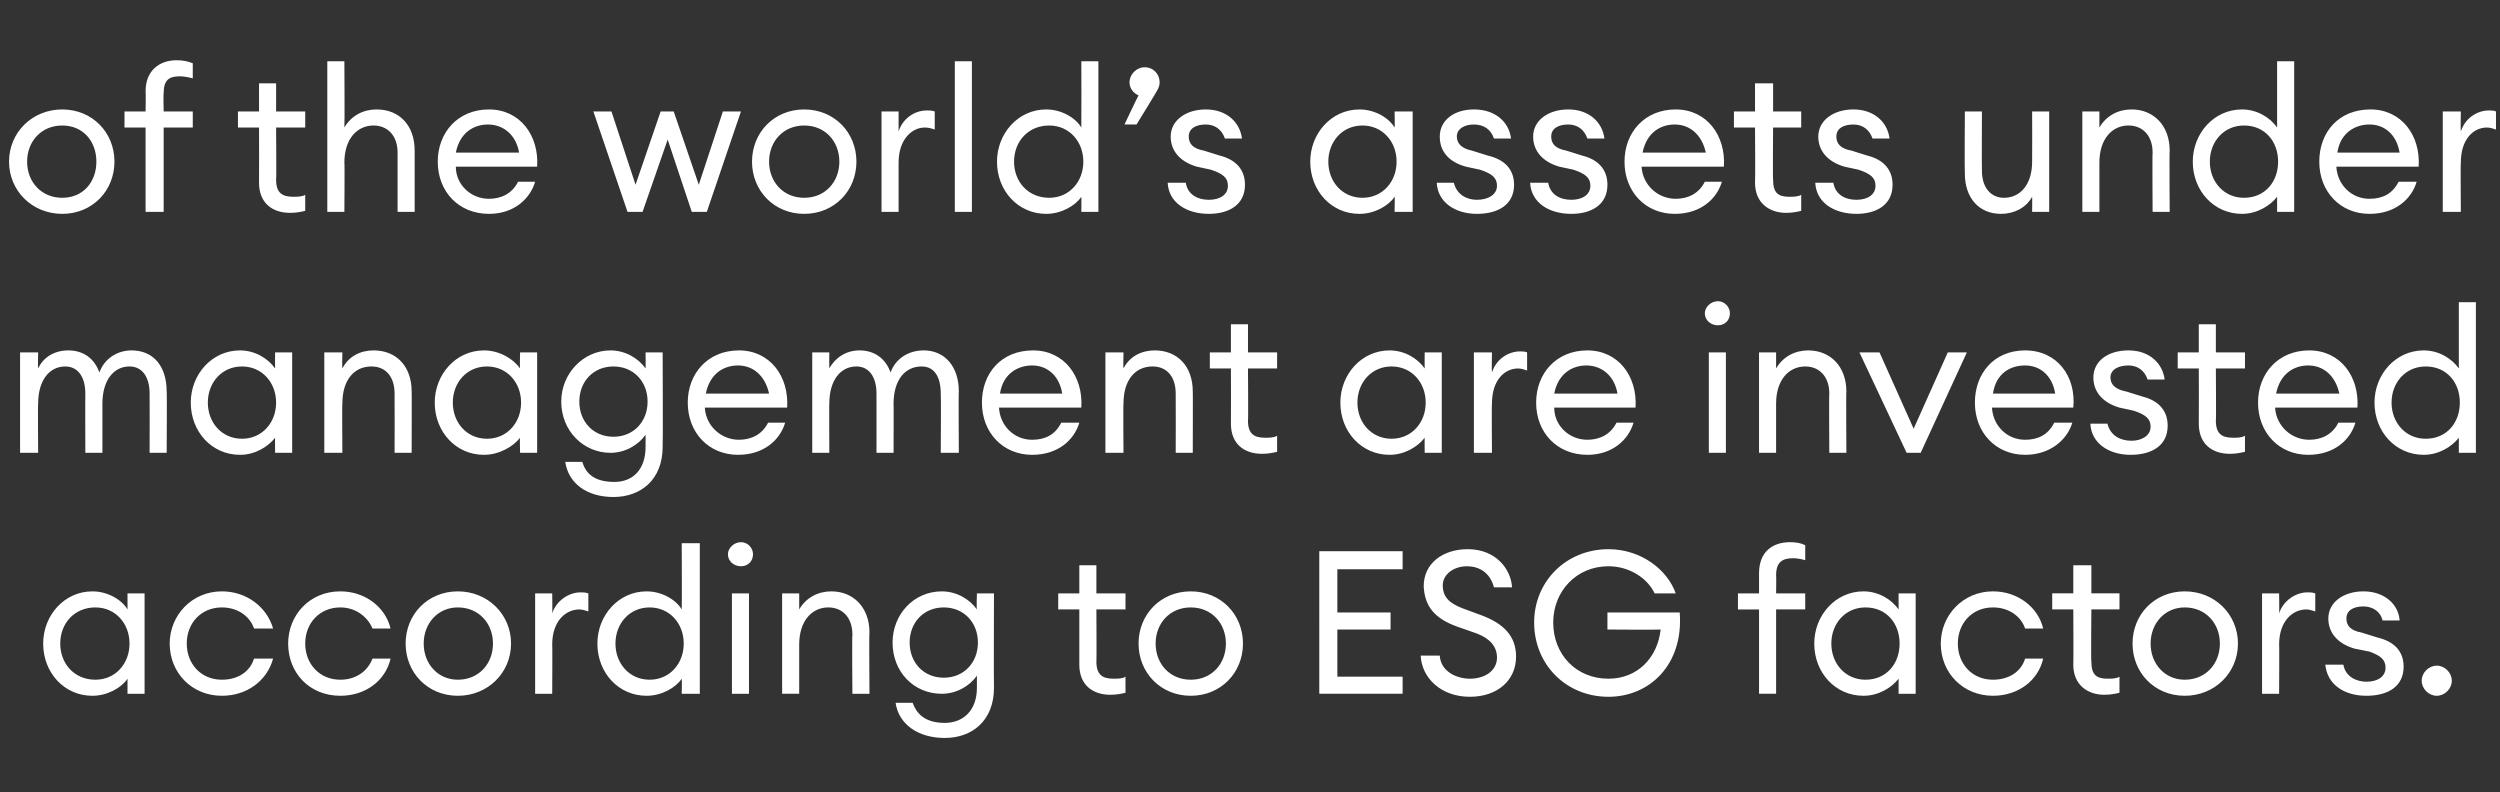
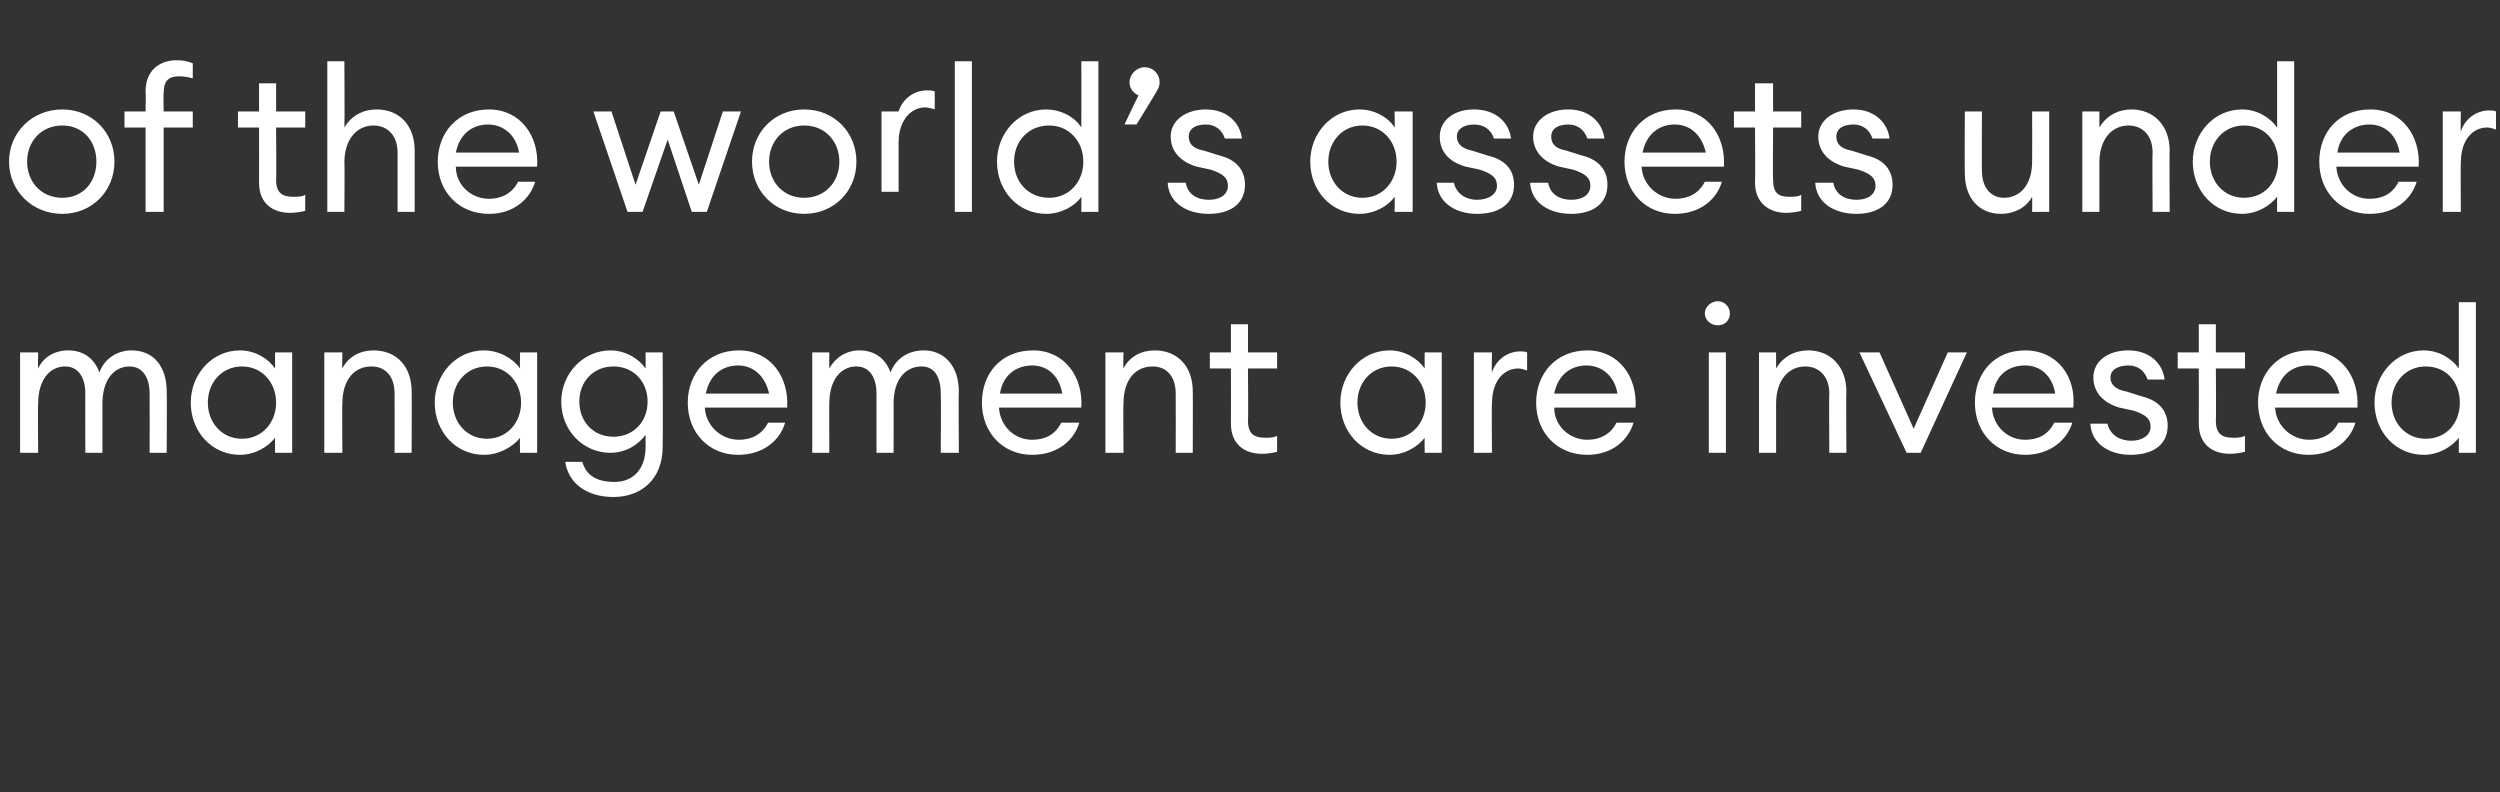
<svg xmlns="http://www.w3.org/2000/svg" version="1.1" width="249px" height="78.9px" viewBox="0 -5 249 78.9" style="top:-5px">
  <rect x="0" y="-5" width="249" height="78.9" fill="#333333" stroke="none" />
  <desc>of the world s assets under management are invested according to ESG factors</desc>
  <defs />
  <g id="Polygon131702">
-     <path d="m9.2 53.9c1.5 0 2.9.8 3.5 1.8v-1.6h1.7v10h-1.7v-1.5c-.6.9-2 1.7-3.5 1.7c-2.8 0-4.9-2.3-4.9-5.2c0-2.8 2.1-5.2 4.9-5.2zm.3 1.6c-2.1 0-3.5 1.6-3.5 3.6c0 2 1.4 3.6 3.5 3.6c2 0 3.4-1.6 3.4-3.6c0-2-1.4-3.6-3.4-3.6zm12.6 8.8c-3 0-5.2-2.3-5.2-5.2c0-2.8 2.2-5.2 5.2-5.2c2.5 0 4.5 1.6 5.1 3.7h-1.9c-.4-1.2-1.6-2.1-3.2-2.1c-2.1 0-3.5 1.6-3.5 3.6c0 2 1.4 3.6 3.5 3.6c1.6 0 2.8-.8 3.2-2.1h1.9c-.6 2.2-2.6 3.7-5.1 3.7zm11.8 0c-3.1 0-5.2-2.3-5.2-5.2c0-2.8 2.1-5.2 5.2-5.2c2.5 0 4.5 1.6 5 3.7h-1.8c-.5-1.2-1.7-2.1-3.2-2.1c-2.1 0-3.5 1.6-3.5 3.6c0 2 1.4 3.6 3.5 3.6c1.5 0 2.7-.8 3.2-2.1h1.8c-.5 2.2-2.5 3.7-5 3.7zm11.7 0c-3 0-5.2-2.3-5.2-5.2c0-2.9 2.2-5.2 5.2-5.2c3 0 5.3 2.3 5.3 5.2c0 2.9-2.3 5.2-5.3 5.2zm0-1.6c2.1 0 3.5-1.6 3.5-3.6c0-2-1.4-3.6-3.5-3.6c-2 0-3.4 1.6-3.4 3.6c0 2 1.4 3.6 3.4 3.6zm7.7-8.6h1.7s.03 1.96 0 2c.4-1.3 1.7-2.1 2.8-2.1c.3 0 .5 0 .8.1v1.8c-.3-.1-.6-.2-.9-.2c-1.3 0-2.7 1.1-2.7 3.5c.03-.04 0 4.9 0 4.9h-1.7v-10zm11.1-.2c1.5 0 2.9.8 3.5 1.8c.03-.04 0-6.6 0-6.6h1.8v15h-1.8s.03-1.52 0-1.5c-.6.9-2 1.7-3.5 1.7c-2.8 0-4.9-2.3-4.9-5.2c0-2.8 2.1-5.2 4.9-5.2zm.3 1.6c-2 0-3.4 1.6-3.4 3.6c0 2 1.4 3.6 3.4 3.6c2 0 3.4-1.6 3.4-3.6c0-2-1.4-3.6-3.4-3.6zm9.1-4.1c-.7 0-1.3-.5-1.3-1.2c0-.6.6-1.2 1.3-1.2c.7 0 1.2.6 1.2 1.2c0 .7-.5 1.2-1.2 1.2zm-.9 2.7h1.7v10h-1.7v-10zm5 0h1.7v1.6c.7-1.2 1.9-1.8 3.2-1.8c2.2 0 3.8 1.6 3.8 4.1c-.05-.04 0 6.1 0 6.1h-1.7s-.05-5.88 0-5.9c0-1.7-1-2.7-2.4-2.7c-1.6 0-2.9 1.3-2.9 3.7v4.9h-1.7v-10zm13 10.9c.5 1.4 1.6 2 3.2 2c1.8 0 3.2-1.2 3.2-3.5v-1.2c-.7 1-2 1.8-3.5 1.8c-2.8 0-4.9-2.2-4.9-5.1c0-2.8 2.1-5.1 4.9-5.1c1.5 0 2.8.8 3.5 1.8c-.05-.04 0-1.6 0-1.6h1.7s-.03 9.4 0 9.4c0 3.3-2.2 5-4.9 5c-2.7 0-4.6-1.4-4.9-3.5h1.7zm3.1-9.5c-2 0-3.4 1.5-3.4 3.5c0 2 1.4 3.5 3.4 3.5c2 0 3.4-1.5 3.4-3.5c0-2-1.4-3.5-3.4-3.5zm16.6 8.7c-1.8 0-3.1-1-3.1-3v-5.5h-2.1v-1.6h2.1v-2.8h1.7v2.8h2.9v1.6h-2.9s.03 5.24 0 5.2c0 1.3.6 1.7 1.7 1.7c.4 0 .9 0 1.2-.2v1.6c-.4.1-.9.2-1.5.2zm8 .1c-3 0-5.2-2.3-5.2-5.2c0-2.9 2.2-5.2 5.2-5.2c3 0 5.2 2.3 5.2 5.2c0 2.9-2.2 5.2-5.2 5.2zm0-1.6c2.1 0 3.5-1.6 3.5-3.6c0-2-1.4-3.6-3.5-3.6c-2.1 0-3.5 1.6-3.5 3.6c0 2 1.4 3.6 3.5 3.6zm12.8-12.8h8.3v1.8h-6.5v4.3h5.3v1.7h-5.3v4.7h6.5v1.7h-8.3V49.9zm12 10.4c.1 1.6 1.7 2.3 3 2.3c1.5 0 2.7-.8 2.7-2.1c0-1.1-.7-1.9-2-2.4l-2-.7c-2.2-.8-3.2-2-3.3-4c0-2.3 1.9-3.7 4.4-3.7c2.8 0 4.3 2 4.4 3.8h-1.8c-.4-1.5-1.5-2.1-2.7-2.1c-1.3 0-2.4.8-2.4 1.9c0 1.2.7 1.8 2 2.3l1.9.7c2.1.8 3.4 2 3.4 4.1c0 2.4-1.9 4-4.6 4c-2.9 0-4.8-1.9-4.9-4.1h1.9zm16.8-10.6c3.3 0 5.9 2.1 6.7 4.4h-2.1c-.7-1.5-2.5-2.7-4.6-2.7c-3.2 0-5.5 2.5-5.5 5.6c0 3.2 2.3 5.6 5.5 5.6c2.9 0 4.9-2.1 5.2-4.9c-.03.04-5.3 0-5.3 0V56h7.2c.4 5.2-3 8.4-7.1 8.4c-4.2 0-7.4-3.2-7.4-7.4c0-4.1 3.2-7.3 7.4-7.3zm15 6h-2.1v-1.6h2.1v-2c0-2.1 1.3-3.1 3.1-3.1c.6 0 1.1.1 1.5.3v1.5c-.3-.1-.8-.2-1.2-.2c-1.1 0-1.7.4-1.7 1.7c.03-.02 0 1.8 0 1.8h2.9v1.6h-2.9v8.4h-1.7v-8.4zm10.4-1.8c1.5 0 2.8.8 3.5 1.8v-1.6h1.7v10h-1.7v-1.5c-.7.9-2 1.7-3.5 1.7c-2.8 0-4.9-2.3-4.9-5.2c0-2.8 2.1-5.2 4.9-5.2zm.2 1.6c-2 0-3.4 1.6-3.4 3.6c0 2 1.4 3.6 3.4 3.6c2.1 0 3.4-1.6 3.4-3.6c0-2-1.3-3.6-3.4-3.6zm12.7 8.8c-3 0-5.2-2.3-5.2-5.2c0-2.8 2.2-5.2 5.2-5.2c2.5 0 4.5 1.6 5 3.7h-1.8c-.4-1.2-1.6-2.1-3.2-2.1c-2.1 0-3.5 1.6-3.5 3.6c0 2 1.4 3.6 3.5 3.6c1.6 0 2.8-.8 3.2-2.1h1.8c-.5 2.2-2.5 3.7-5 3.7zm11.1-.1c-1.7 0-3.1-1-3.1-3c.03-.04 0-5.5 0-5.5h-2.1v-1.6h2.1v-2.8h1.8v2.8h2.8v1.6h-2.8s-.05 5.24 0 5.2c0 1.3.5 1.7 1.6 1.7c.4 0 .9 0 1.2-.2v1.6c-.4.1-.9.2-1.5.2zm8 .1c-3 0-5.2-2.3-5.2-5.2c0-2.9 2.2-5.2 5.2-5.2c3 0 5.3 2.3 5.3 5.2c0 2.9-2.3 5.2-5.3 5.2zm0-1.6c2.1 0 3.5-1.6 3.5-3.6c0-2-1.4-3.6-3.5-3.6c-2 0-3.4 1.6-3.4 3.6c0 2 1.4 3.6 3.4 3.6zm7.7-8.6h1.7s.03 1.96 0 2c.4-1.3 1.7-2.1 2.8-2.1c.3 0 .5 0 .8.1v1.8c-.3-.1-.6-.2-.9-.2c-1.3 0-2.7 1.1-2.7 3.5c.03-.04 0 4.9 0 4.9h-1.7v-10zm10.4 10.2c-2.2 0-3.9-1.1-4.1-3.1h1.8c.2 1.2 1.3 1.7 2.3 1.7c1.1 0 1.9-.5 1.9-1.4c0-.8-.5-1.2-1.6-1.6l-1.5-.3c-1.7-.5-2.6-1.6-2.6-3c0-1.6 1.5-2.7 3.5-2.7c2.1 0 3.5 1.3 3.6 2.9h-1.7c-.2-.9-1-1.4-1.9-1.4c-1 0-1.7.4-1.7 1.2c0 .7.4 1.2 1.5 1.4l1.6.5c1.7.4 2.6 1.4 2.6 2.9c0 2-1.6 2.9-3.7 2.9zm7 0c-.8 0-1.5-.7-1.5-1.5c0-.8.7-1.5 1.5-1.5c.8 0 1.5.7 1.5 1.5c0 .8-.7 1.5-1.5 1.5z" stroke="none" fill="#fff" />
-   </g>
+     </g>
  <g id="Polygon131701">
    <path d="m2 30.1h1.8s-.04 1.56 0 1.6c.5-1.1 1.6-1.8 3-1.8c1.5 0 2.6.8 3.1 2.2c.5-1.4 1.8-2.2 3.2-2.2c2.2 0 3.5 1.6 3.5 4.1c.04-.02 0 6.1 0 6.1h-1.7s.02-5.86 0-5.9c0-1.6-.7-2.7-2-2.7c-1.6 0-2.7 1.4-2.7 3.7v4.9H8.5s-.02-5.86 0-5.9c0-1.6-.7-2.7-2-2.7c-1.6 0-2.7 1.4-2.7 3.7c-.04-.04 0 4.9 0 4.9H2v-10zm21.9-.2c1.5 0 2.8.8 3.5 1.8c-.02-.04 0-1.6 0-1.6h1.7v10h-1.7s-.02-1.52 0-1.5c-.7.9-2 1.7-3.5 1.7c-2.8 0-4.9-2.3-4.9-5.2c0-2.8 2.1-5.2 4.9-5.2zm.2 1.6c-2 0-3.4 1.6-3.4 3.6c0 2 1.4 3.6 3.4 3.6c2 0 3.4-1.6 3.4-3.6c0-2-1.4-3.6-3.4-3.6zm8.2-1.4h1.8s-.04 1.56 0 1.6c.6-1.2 1.8-1.8 3.1-1.8c2.3 0 3.8 1.6 3.8 4.1c.02-.04 0 6.1 0 6.1h-1.7s.02-5.88 0-5.9c0-1.7-.9-2.7-2.3-2.7c-1.7 0-2.9 1.3-2.9 3.7c-.04-.04 0 4.9 0 4.9h-1.8v-10zm15.9-.2c1.5 0 2.9.8 3.6 1.8c-.04-.04 0-1.6 0-1.6h1.7v10h-1.7s-.04-1.52 0-1.5c-.7.9-2.1 1.7-3.6 1.7c-2.8 0-4.9-2.3-4.9-5.2c0-2.8 2.1-5.2 4.9-5.2zm.3 1.6c-2 0-3.4 1.6-3.4 3.6c0 2 1.4 3.6 3.4 3.6c2 0 3.4-1.6 3.4-3.6c0-2-1.4-3.6-3.4-3.6zM58 41c.4 1.4 1.5 2 3.2 2c1.8 0 3.1-1.2 3.1-3.5v-1.2c-.7 1-2 1.8-3.5 1.8c-2.7 0-4.9-2.2-4.9-5.1c0-2.8 2.2-5.1 4.9-5.1c1.5 0 2.8.8 3.5 1.8c.02-.04 0-1.6 0-1.6h1.7s.04 9.4 0 9.4c0 3.3-2.2 5-4.9 5c-2.7 0-4.5-1.4-4.8-3.5h1.7zm3.1-9.5c-2 0-3.4 1.5-3.4 3.5c0 2 1.4 3.5 3.4 3.5c2 0 3.4-1.5 3.4-3.5c0-2-1.4-3.5-3.4-3.5zm12.4 8.8c-2.9 0-5-2.2-5-5.2c0-2.9 2-5.2 5.1-5.2c3.1 0 5 2.6 4.8 5.7h-8.2c.1 1.8 1.6 3.2 3.4 3.2c1.2 0 2.3-.5 2.9-1.7h1.7c-.5 1.7-2.1 3.2-4.7 3.2zm-3.2-6.1h6.3c-.4-1.8-1.6-2.8-3.1-2.8c-1.4 0-2.8.8-3.2 2.8zm10.6-4.1h1.7s-.02 1.56 0 1.6c.6-1.1 1.7-1.8 3-1.8c1.5 0 2.6.8 3.1 2.2c.5-1.4 1.8-2.2 3.3-2.2c2.1 0 3.5 1.6 3.5 4.1c-.04-.02 0 6.1 0 6.1h-1.8s.04-5.86 0-5.9c0-1.6-.6-2.7-1.9-2.7c-1.7 0-2.8 1.4-2.8 3.7c.02-.04 0 4.9 0 4.9h-1.7v-5.9c0-1.6-.7-2.7-2-2.7c-1.6 0-2.7 1.4-2.7 3.7c-.02-.04 0 4.9 0 4.9h-1.7v-10zm21.9 10.2c-2.9 0-5-2.2-5-5.2c0-2.9 1.9-5.2 5.1-5.2c3.1 0 5 2.6 4.8 5.7h-8.2c.1 1.8 1.5 3.2 3.3 3.2c1.3 0 2.3-.5 2.9-1.7h1.8c-.5 1.7-2.1 3.2-4.7 3.2zm-3.2-6.1h6.2c-.3-1.8-1.5-2.8-3-2.8c-1.4 0-2.9.8-3.2 2.8zm10.5-4.1h1.8s-.04 1.56 0 1.6c.6-1.2 1.8-1.8 3.1-1.8c2.3 0 3.8 1.6 3.8 4.1c.02-.04 0 6.1 0 6.1h-1.7s.02-5.88 0-5.9c0-1.7-.9-2.7-2.3-2.7c-1.7 0-2.9 1.3-2.9 3.7c-.04-.04 0 4.9 0 4.9h-1.8v-10zm15.6 10.1c-1.8 0-3.1-1-3.1-3c.02-.04 0-5.5 0-5.5h-2.1v-1.6h2.1v-2.8h1.7v2.8h2.9v1.6h-2.9s.04 5.24 0 5.2c0 1.3.6 1.7 1.7 1.7c.4 0 .9 0 1.2-.2v1.6c-.4.1-.9.2-1.5.2zm12.7-10.3c1.5 0 2.8.8 3.5 1.8c-.02-.04 0-1.6 0-1.6h1.7v10h-1.7s-.02-1.52 0-1.5c-.7.9-2 1.7-3.5 1.7c-2.8 0-4.9-2.3-4.9-5.2c0-2.8 2.1-5.2 4.9-5.2zm.2 1.6c-2 0-3.4 1.6-3.4 3.6c0 2 1.4 3.6 3.4 3.6c2 0 3.4-1.6 3.4-3.6c0-2-1.4-3.6-3.4-3.6zm8.2-1.4h1.8s-.04 1.96 0 2c.4-1.3 1.6-2.1 2.8-2.1c.2 0 .5 0 .7.1v1.8c-.3-.1-.6-.2-.9-.2c-1.3 0-2.6 1.1-2.6 3.5c-.04-.04 0 4.9 0 4.9h-1.8v-10zm11.3 10.2c-3 0-5.1-2.2-5.1-5.2c0-2.9 2-5.2 5.1-5.2c3.1 0 5 2.6 4.8 5.7h-8.1c0 1.8 1.5 3.2 3.3 3.2c1.2 0 2.3-.5 2.9-1.7h1.7c-.5 1.7-2.1 3.2-4.6 3.2zm-3.3-6.1h6.3c-.3-1.8-1.6-2.8-3.1-2.8c-1.4 0-2.8.8-3.2 2.8zm16.3-6.8c-.7 0-1.3-.5-1.3-1.2c0-.6.6-1.2 1.3-1.2c.7 0 1.2.6 1.2 1.2c0 .7-.5 1.2-1.2 1.2zm-.9 2.7h1.7v10h-1.7v-10zm5 0h1.7v1.6c.7-1.2 1.9-1.8 3.2-1.8c2.2 0 3.8 1.6 3.8 4.1c-.04-.04 0 6.1 0 6.1h-1.7s-.04-5.88 0-5.9c0-1.7-1-2.7-2.4-2.7c-1.6 0-2.9 1.3-2.9 3.7v4.9h-1.7v-10zm10 0h2l3.4 7.6l3.4-7.6h1.9l-4.6 10h-1.4l-4.7-10zm16.5 10.2c-2.9 0-5-2.2-5-5.2c0-2.9 1.9-5.2 5-5.2c3.2 0 5.1 2.6 4.8 5.7h-8.1c.1 1.8 1.5 3.2 3.3 3.2c1.3 0 2.3-.5 2.9-1.7h1.8c-.5 1.7-2.2 3.2-4.7 3.2zm-3.2-6.1h6.2c-.3-1.8-1.5-2.8-3-2.8c-1.5 0-2.9.8-3.2 2.8zm13.7 6.1c-2.1 0-3.9-1.1-4-3.1h1.7c.3 1.2 1.3 1.7 2.4 1.7c1 0 1.9-.5 1.9-1.4c0-.8-.5-1.2-1.7-1.6l-1.4-.3c-1.7-.5-2.6-1.6-2.6-3c0-1.6 1.4-2.7 3.5-2.7c2.1 0 3.4 1.3 3.6 2.9h-1.7c-.3-.9-1-1.4-1.9-1.4c-1 0-1.8.4-1.8 1.2c0 .7.5 1.2 1.6 1.4l1.6.5c1.6.4 2.5 1.4 2.5 2.9c0 2-1.6 2.9-3.7 2.9zm9.9-.1c-1.8 0-3.1-1-3.1-3c.02-.04 0-5.5 0-5.5h-2.1v-1.6h2.1v-2.8h1.7v2.8h2.9v1.6h-2.9s.04 5.24 0 5.2c0 1.3.6 1.7 1.7 1.7c.4 0 .9 0 1.2-.2v1.6c-.4.1-.9.2-1.5.2zm7.8.1c-2.9 0-5-2.2-5-5.2c0-2.9 2-5.2 5.1-5.2c3.1 0 5 2.6 4.8 5.7h-8.2c.1 1.8 1.6 3.2 3.4 3.2c1.2 0 2.3-.5 2.9-1.7h1.7c-.5 1.7-2.1 3.2-4.7 3.2zm-3.2-6.1h6.3c-.4-1.8-1.6-2.8-3.1-2.8c-1.4 0-2.8.8-3.2 2.8zm14.7-4.3c1.5 0 2.8.8 3.5 1.8v-6.6h1.7v15h-1.7v-1.5c-.7.9-2 1.7-3.5 1.7c-2.8 0-4.9-2.3-4.9-5.2c0-2.8 2.1-5.2 4.9-5.2zm.2 1.6c-2 0-3.4 1.6-3.4 3.6c0 2 1.4 3.6 3.4 3.6c2.1 0 3.4-1.6 3.4-3.6c0-2-1.3-3.6-3.4-3.6z" stroke="none" fill="#fff" />
  </g>
  <g id="Polygon131700">
-     <path d="m6.2 16.3c-3 0-5.3-2.3-5.3-5.2c0-2.9 2.3-5.2 5.3-5.2c3 0 5.2 2.3 5.2 5.2c0 2.9-2.2 5.2-5.2 5.2zm0-1.6c2.1 0 3.4-1.6 3.4-3.6c0-2-1.3-3.6-3.4-3.6c-2.1 0-3.5 1.6-3.5 3.6c0 2 1.4 3.6 3.5 3.6zm8.3-7h-2.1V6.1h2.1s.04-2 0-2C14.5 2 15.9 1 17.6 1c.6 0 1.1.1 1.6.3v1.5c-.4-.1-.9-.2-1.3-.2c-1.1 0-1.6.4-1.6 1.7c-.04-.02 0 1.8 0 1.8h2.9v1.6h-2.9v8.4h-1.8V7.7zm14.4 8.5c-1.8 0-3.1-1-3.1-3c.02-.04 0-5.5 0-5.5h-2.1V6.1h2.1V3.3h1.7v2.8h2.9v1.6h-2.9s.04 5.24 0 5.2c0 1.3.6 1.7 1.7 1.7c.4 0 .9 0 1.2-.2v1.6c-.4.1-.9.2-1.5.2zm3.7-15.1h1.7s.04 6.56 0 6.6c.7-1.2 1.9-1.8 3.2-1.8c2.3 0 3.8 1.6 3.8 4.1v6.1h-1.7v-5.9c0-1.7-1-2.7-2.4-2.7c-1.6 0-2.9 1.3-2.9 3.7c.04-.04 0 4.9 0 4.9h-1.7v-15zm16.1 15.2c-3 0-5.1-2.2-5.1-5.2c0-2.9 2-5.2 5.1-5.2c3.1 0 5 2.6 4.8 5.7h-8.1c0 1.8 1.5 3.2 3.3 3.2c1.2 0 2.3-.5 2.9-1.7h1.7c-.5 1.7-2.1 3.2-4.6 3.2zm-3.3-6.1h6.3c-.3-1.8-1.6-2.8-3.1-2.8c-1.4 0-2.8.8-3.2 2.8zm21.1-1.3L64 16.1h-1.5l-3.4-10h1.8l2.4 7.3l2.5-7.3h1.3l2.5 7.3L72 6.1h1.8l-3.4 10h-1.5l-2.4-7.2zm13.6 7.4c-3 0-5.2-2.3-5.2-5.2c0-2.9 2.2-5.2 5.2-5.2c3 0 5.2 2.3 5.2 5.2c0 2.9-2.2 5.2-5.2 5.2zm0-1.6c2.1 0 3.5-1.6 3.5-3.6c0-2-1.4-3.6-3.5-3.6c-2.1 0-3.5 1.6-3.5 3.6c0 2 1.4 3.6 3.5 3.6zm7.7-8.6h1.7v2c.4-1.3 1.6-2.1 2.8-2.1c.3 0 .5 0 .8.1v1.8c-.3-.1-.6-.2-1-.2c-1.2 0-2.6 1.1-2.6 3.5v4.9h-1.7v-10zm7.3-5h1.7v15h-1.7v-15zm9.1 4.8c1.5 0 2.9.8 3.5 1.8c.02-.04 0-6.6 0-6.6h1.7v15h-1.7s.02-1.52 0-1.5c-.6.9-2 1.7-3.5 1.7c-2.8 0-4.9-2.3-4.9-5.2c0-2.8 2.1-5.2 4.9-5.2zm.3 1.6c-2.1 0-3.5 1.6-3.5 3.6c0 2 1.4 3.6 3.5 3.6c2 0 3.4-1.6 3.4-3.6c0-2-1.4-3.6-3.4-3.6zm8.7-.1H112s1.36-2.88 1.4-2.9c-.5-.2-.9-.7-.9-1.3c0-.8.7-1.5 1.5-1.5c.9 0 1.5.7 1.5 1.5c0 .3-.1.6-.3.9c.04-.02-2 3.3-2 3.3zm7.2 8.9c-2.2 0-4-1.1-4.1-3.1h1.8c.2 1.2 1.2 1.7 2.3 1.7c1.1 0 1.9-.5 1.9-1.4c0-.8-.5-1.2-1.7-1.6l-1.4-.3c-1.7-.5-2.6-1.6-2.6-3c0-1.6 1.5-2.7 3.5-2.7c2.1 0 3.4 1.3 3.6 2.9H122c-.3-.9-1-1.4-1.9-1.4c-1 0-1.7.4-1.7 1.2c0 .7.4 1.2 1.5 1.4l1.6.5c1.6.4 2.5 1.4 2.5 2.9c0 2-1.6 2.9-3.6 2.9zm15-10.4c1.5 0 2.9.8 3.5 1.8c.04-.04 0-1.6 0-1.6h1.8v10h-1.8s.04-1.52 0-1.5c-.6.9-2 1.7-3.5 1.7c-2.8 0-4.9-2.3-4.9-5.2c0-2.8 2.1-5.2 4.9-5.2zm.3 1.6c-2 0-3.4 1.6-3.4 3.6c0 2 1.4 3.6 3.4 3.6c2 0 3.4-1.6 3.4-3.6c0-2-1.4-3.6-3.4-3.6zm11.4 8.8c-2.1 0-3.9-1.1-4-3.1h1.7c.3 1.2 1.3 1.7 2.3 1.7c1.1 0 2-.5 2-1.4c0-.8-.5-1.2-1.7-1.6l-1.4-.3c-1.8-.5-2.6-1.6-2.6-3c0-1.6 1.4-2.7 3.4-2.7c2.2 0 3.5 1.3 3.7 2.9h-1.7c-.3-.9-1-1.4-2-1.4c-.9 0-1.7.4-1.7 1.2c0 .7.5 1.2 1.5 1.4l1.6.5c1.7.4 2.6 1.4 2.6 2.9c0 2-1.6 2.9-3.7 2.9zm9.4 0c-2.2 0-4-1.1-4.1-3.1h1.8c.2 1.2 1.2 1.7 2.3 1.7c1.1 0 1.9-.5 1.9-1.4c0-.8-.5-1.2-1.7-1.6l-1.4-.3c-1.7-.5-2.6-1.6-2.6-3c0-1.6 1.5-2.7 3.5-2.7c2.1 0 3.4 1.3 3.6 2.9h-1.7c-.3-.9-1-1.4-1.9-1.4c-1 0-1.7.4-1.7 1.2c0 .7.4 1.2 1.5 1.4l1.6.5c1.6.4 2.5 1.4 2.5 2.9c0 2-1.6 2.9-3.6 2.9zm10.3 0c-2.9 0-5-2.2-5-5.2c0-2.9 2-5.2 5.1-5.2c3.1 0 5 2.6 4.8 5.7h-8.2c.1 1.8 1.6 3.2 3.4 3.2c1.2 0 2.3-.5 2.9-1.7h1.7c-.5 1.7-2.1 3.2-4.7 3.2zm-3.2-6.1h6.3c-.4-1.8-1.6-2.8-3.1-2.8c-1.4 0-2.8.8-3.2 2.8zm14.3 6c-1.7 0-3.1-1-3.1-3c.04-.04 0-5.5 0-5.5h-2.1V6.1h2.1V3.3h1.8v2.8h2.8v1.6h-2.8s-.04 5.24 0 5.2c0 1.3.5 1.7 1.6 1.7c.4 0 .9 0 1.2-.2v1.6c-.4.1-.9.2-1.5.2zm7 .1c-2.2 0-4-1.1-4.1-3.1h1.8c.2 1.2 1.2 1.7 2.3 1.7c1.1 0 1.9-.5 1.9-1.4c0-.8-.5-1.2-1.7-1.6l-1.4-.3c-1.7-.5-2.6-1.6-2.6-3c0-1.6 1.5-2.7 3.5-2.7c2.1 0 3.4 1.3 3.6 2.9h-1.7c-.3-.9-1-1.4-1.9-1.4c-1 0-1.7.4-1.7 1.2c0 .7.4 1.2 1.5 1.4l1.6.5c1.6.4 2.5 1.4 2.5 2.9c0 2-1.6 2.9-3.6 2.9zm10.8-10.2h1.7s-.02 5.9 0 5.9c0 1.7.9 2.7 2.2 2.7c1.6 0 2.8-1.3 2.8-3.6c.02-.02 0-5 0-5h1.7v10h-1.7s.02-1.52 0-1.5c-.6 1.1-1.8 1.7-3.1 1.7c-2.2 0-3.6-1.6-3.6-4c-.04-.04 0-6.2 0-6.2zm11.7 0h1.7v1.6c.7-1.2 1.9-1.8 3.2-1.8c2.2 0 3.8 1.6 3.8 4.1c-.04-.04 0 6.1 0 6.1h-1.7s-.04-5.88 0-5.9c0-1.7-1-2.7-2.4-2.7c-1.6 0-2.9 1.3-2.9 3.7v4.9h-1.7v-10zm15.9-.2c1.5 0 2.8.8 3.5 1.8V1.1h1.7v15h-1.7v-1.5c-.7.9-2 1.7-3.5 1.7c-2.8 0-4.9-2.3-4.9-5.2c0-2.8 2.1-5.2 4.9-5.2zm.2 1.6c-2 0-3.4 1.6-3.4 3.6c0 2 1.4 3.6 3.4 3.6c2.1 0 3.4-1.6 3.4-3.6c0-2-1.3-3.6-3.4-3.6zm12.5 8.8c-2.9 0-5-2.2-5-5.2c0-2.9 1.9-5.2 5.1-5.2c3.1 0 5 2.6 4.8 5.7h-8.2c.1 1.8 1.5 3.2 3.3 3.2c1.3 0 2.3-.5 2.9-1.7h1.8c-.5 1.7-2.1 3.2-4.7 3.2zm-3.2-6.1h6.2c-.3-1.8-1.5-2.8-3-2.8c-1.4 0-2.9.8-3.2 2.8zm10.5-4.1h1.8s-.04 1.96 0 2c.4-1.3 1.6-2.1 2.8-2.1c.2 0 .5 0 .7.1v1.8c-.3-.1-.6-.2-.9-.2c-1.3 0-2.6 1.1-2.6 3.5c-.04-.04 0 4.9 0 4.9h-1.8v-10z" stroke="none" fill="#fff" />
+     <path d="m6.2 16.3c-3 0-5.3-2.3-5.3-5.2c0-2.9 2.3-5.2 5.3-5.2c3 0 5.2 2.3 5.2 5.2c0 2.9-2.2 5.2-5.2 5.2zm0-1.6c2.1 0 3.4-1.6 3.4-3.6c0-2-1.3-3.6-3.4-3.6c-2.1 0-3.5 1.6-3.5 3.6c0 2 1.4 3.6 3.5 3.6zm8.3-7h-2.1V6.1h2.1s.04-2 0-2C14.5 2 15.9 1 17.6 1c.6 0 1.1.1 1.6.3v1.5c-.4-.1-.9-.2-1.3-.2c-1.1 0-1.6.4-1.6 1.7c-.04-.02 0 1.8 0 1.8h2.9v1.6h-2.9v8.4h-1.8V7.7zm14.4 8.5c-1.8 0-3.1-1-3.1-3c.02-.04 0-5.5 0-5.5h-2.1V6.1h2.1V3.3h1.7v2.8h2.9v1.6h-2.9s.04 5.24 0 5.2c0 1.3.6 1.7 1.7 1.7c.4 0 .9 0 1.2-.2v1.6c-.4.1-.9.2-1.5.2zm3.7-15.1h1.7s.04 6.56 0 6.6c.7-1.2 1.9-1.8 3.2-1.8c2.3 0 3.8 1.6 3.8 4.1v6.1h-1.7v-5.9c0-1.7-1-2.7-2.4-2.7c-1.6 0-2.9 1.3-2.9 3.7c.04-.04 0 4.9 0 4.9h-1.7v-15zm16.1 15.2c-3 0-5.1-2.2-5.1-5.2c0-2.9 2-5.2 5.1-5.2c3.1 0 5 2.6 4.8 5.7h-8.1c0 1.8 1.5 3.2 3.3 3.2c1.2 0 2.3-.5 2.9-1.7h1.7c-.5 1.7-2.1 3.2-4.6 3.2zm-3.3-6.1h6.3c-.3-1.8-1.6-2.8-3.1-2.8c-1.4 0-2.8.8-3.2 2.8zm21.1-1.3L64 16.1h-1.5l-3.4-10h1.8l2.4 7.3l2.5-7.3h1.3l2.5 7.3L72 6.1h1.8l-3.4 10h-1.5l-2.4-7.2zm13.6 7.4c-3 0-5.2-2.3-5.2-5.2c0-2.9 2.2-5.2 5.2-5.2c3 0 5.2 2.3 5.2 5.2c0 2.9-2.2 5.2-5.2 5.2zm0-1.6c2.1 0 3.5-1.6 3.5-3.6c0-2-1.4-3.6-3.5-3.6c-2.1 0-3.5 1.6-3.5 3.6c0 2 1.4 3.6 3.5 3.6zm7.7-8.6h1.7c.4-1.3 1.6-2.1 2.8-2.1c.3 0 .5 0 .8.1v1.8c-.3-.1-.6-.2-1-.2c-1.2 0-2.6 1.1-2.6 3.5v4.9h-1.7v-10zm7.3-5h1.7v15h-1.7v-15zm9.1 4.8c1.5 0 2.9.8 3.5 1.8c.02-.04 0-6.6 0-6.6h1.7v15h-1.7s.02-1.52 0-1.5c-.6.9-2 1.7-3.5 1.7c-2.8 0-4.9-2.3-4.9-5.2c0-2.8 2.1-5.2 4.9-5.2zm.3 1.6c-2.1 0-3.5 1.6-3.5 3.6c0 2 1.4 3.6 3.5 3.6c2 0 3.4-1.6 3.4-3.6c0-2-1.4-3.6-3.4-3.6zm8.7-.1H112s1.36-2.88 1.4-2.9c-.5-.2-.9-.7-.9-1.3c0-.8.7-1.5 1.5-1.5c.9 0 1.5.7 1.5 1.5c0 .3-.1.6-.3.9c.04-.02-2 3.3-2 3.3zm7.2 8.9c-2.2 0-4-1.1-4.1-3.1h1.8c.2 1.2 1.2 1.7 2.3 1.7c1.1 0 1.9-.5 1.9-1.4c0-.8-.5-1.2-1.7-1.6l-1.4-.3c-1.7-.5-2.6-1.6-2.6-3c0-1.6 1.5-2.7 3.5-2.7c2.1 0 3.4 1.3 3.6 2.9H122c-.3-.9-1-1.4-1.9-1.4c-1 0-1.7.4-1.7 1.2c0 .7.4 1.2 1.5 1.4l1.6.5c1.6.4 2.5 1.4 2.5 2.9c0 2-1.6 2.9-3.6 2.9zm15-10.4c1.5 0 2.9.8 3.5 1.8c.04-.04 0-1.6 0-1.6h1.8v10h-1.8s.04-1.52 0-1.5c-.6.9-2 1.7-3.5 1.7c-2.8 0-4.9-2.3-4.9-5.2c0-2.8 2.1-5.2 4.9-5.2zm.3 1.6c-2 0-3.4 1.6-3.4 3.6c0 2 1.4 3.6 3.4 3.6c2 0 3.4-1.6 3.4-3.6c0-2-1.4-3.6-3.4-3.6zm11.4 8.8c-2.1 0-3.9-1.1-4-3.1h1.7c.3 1.2 1.3 1.7 2.3 1.7c1.1 0 2-.5 2-1.4c0-.8-.5-1.2-1.7-1.6l-1.4-.3c-1.8-.5-2.6-1.6-2.6-3c0-1.6 1.4-2.7 3.4-2.7c2.2 0 3.5 1.3 3.7 2.9h-1.7c-.3-.9-1-1.4-2-1.4c-.9 0-1.7.4-1.7 1.2c0 .7.5 1.2 1.5 1.4l1.6.5c1.7.4 2.6 1.4 2.6 2.9c0 2-1.6 2.9-3.7 2.9zm9.4 0c-2.2 0-4-1.1-4.1-3.1h1.8c.2 1.2 1.2 1.7 2.3 1.7c1.1 0 1.9-.5 1.9-1.4c0-.8-.5-1.2-1.7-1.6l-1.4-.3c-1.7-.5-2.6-1.6-2.6-3c0-1.6 1.5-2.7 3.5-2.7c2.1 0 3.4 1.3 3.6 2.9h-1.7c-.3-.9-1-1.4-1.9-1.4c-1 0-1.7.4-1.7 1.2c0 .7.4 1.2 1.5 1.4l1.6.5c1.6.4 2.5 1.4 2.5 2.9c0 2-1.6 2.9-3.6 2.9zm10.3 0c-2.9 0-5-2.2-5-5.2c0-2.9 2-5.2 5.1-5.2c3.1 0 5 2.6 4.8 5.7h-8.2c.1 1.8 1.6 3.2 3.4 3.2c1.2 0 2.3-.5 2.9-1.7h1.7c-.5 1.7-2.1 3.2-4.7 3.2zm-3.2-6.1h6.3c-.4-1.8-1.6-2.8-3.1-2.8c-1.4 0-2.8.8-3.2 2.8zm14.3 6c-1.7 0-3.1-1-3.1-3c.04-.04 0-5.5 0-5.5h-2.1V6.1h2.1V3.3h1.8v2.8h2.8v1.6h-2.8s-.04 5.24 0 5.2c0 1.3.5 1.7 1.6 1.7c.4 0 .9 0 1.2-.2v1.6c-.4.1-.9.2-1.5.2zm7 .1c-2.2 0-4-1.1-4.1-3.1h1.8c.2 1.2 1.2 1.7 2.3 1.7c1.1 0 1.9-.5 1.9-1.4c0-.8-.5-1.2-1.7-1.6l-1.4-.3c-1.7-.5-2.6-1.6-2.6-3c0-1.6 1.5-2.7 3.5-2.7c2.1 0 3.4 1.3 3.6 2.9h-1.7c-.3-.9-1-1.4-1.9-1.4c-1 0-1.7.4-1.7 1.2c0 .7.4 1.2 1.5 1.4l1.6.5c1.6.4 2.5 1.4 2.5 2.9c0 2-1.6 2.9-3.6 2.9zm10.8-10.2h1.7s-.02 5.9 0 5.9c0 1.7.9 2.7 2.2 2.7c1.6 0 2.8-1.3 2.8-3.6c.02-.02 0-5 0-5h1.7v10h-1.7s.02-1.52 0-1.5c-.6 1.1-1.8 1.7-3.1 1.7c-2.2 0-3.6-1.6-3.6-4c-.04-.04 0-6.2 0-6.2zm11.7 0h1.7v1.6c.7-1.2 1.9-1.8 3.2-1.8c2.2 0 3.8 1.6 3.8 4.1c-.04-.04 0 6.1 0 6.1h-1.7s-.04-5.88 0-5.9c0-1.7-1-2.7-2.4-2.7c-1.6 0-2.9 1.3-2.9 3.7v4.9h-1.7v-10zm15.9-.2c1.5 0 2.8.8 3.5 1.8V1.1h1.7v15h-1.7v-1.5c-.7.9-2 1.7-3.5 1.7c-2.8 0-4.9-2.3-4.9-5.2c0-2.8 2.1-5.2 4.9-5.2zm.2 1.6c-2 0-3.4 1.6-3.4 3.6c0 2 1.4 3.6 3.4 3.6c2.1 0 3.4-1.6 3.4-3.6c0-2-1.3-3.6-3.4-3.6zm12.5 8.8c-2.9 0-5-2.2-5-5.2c0-2.9 1.9-5.2 5.1-5.2c3.1 0 5 2.6 4.8 5.7h-8.2c.1 1.8 1.5 3.2 3.3 3.2c1.3 0 2.3-.5 2.9-1.7h1.8c-.5 1.7-2.1 3.2-4.7 3.2zm-3.2-6.1h6.2c-.3-1.8-1.5-2.8-3-2.8c-1.4 0-2.9.8-3.2 2.8zm10.5-4.1h1.8s-.04 1.96 0 2c.4-1.3 1.6-2.1 2.8-2.1c.2 0 .5 0 .7.1v1.8c-.3-.1-.6-.2-.9-.2c-1.3 0-2.6 1.1-2.6 3.5c-.04-.04 0 4.9 0 4.9h-1.8v-10z" stroke="none" fill="#fff" />
  </g>
</svg>